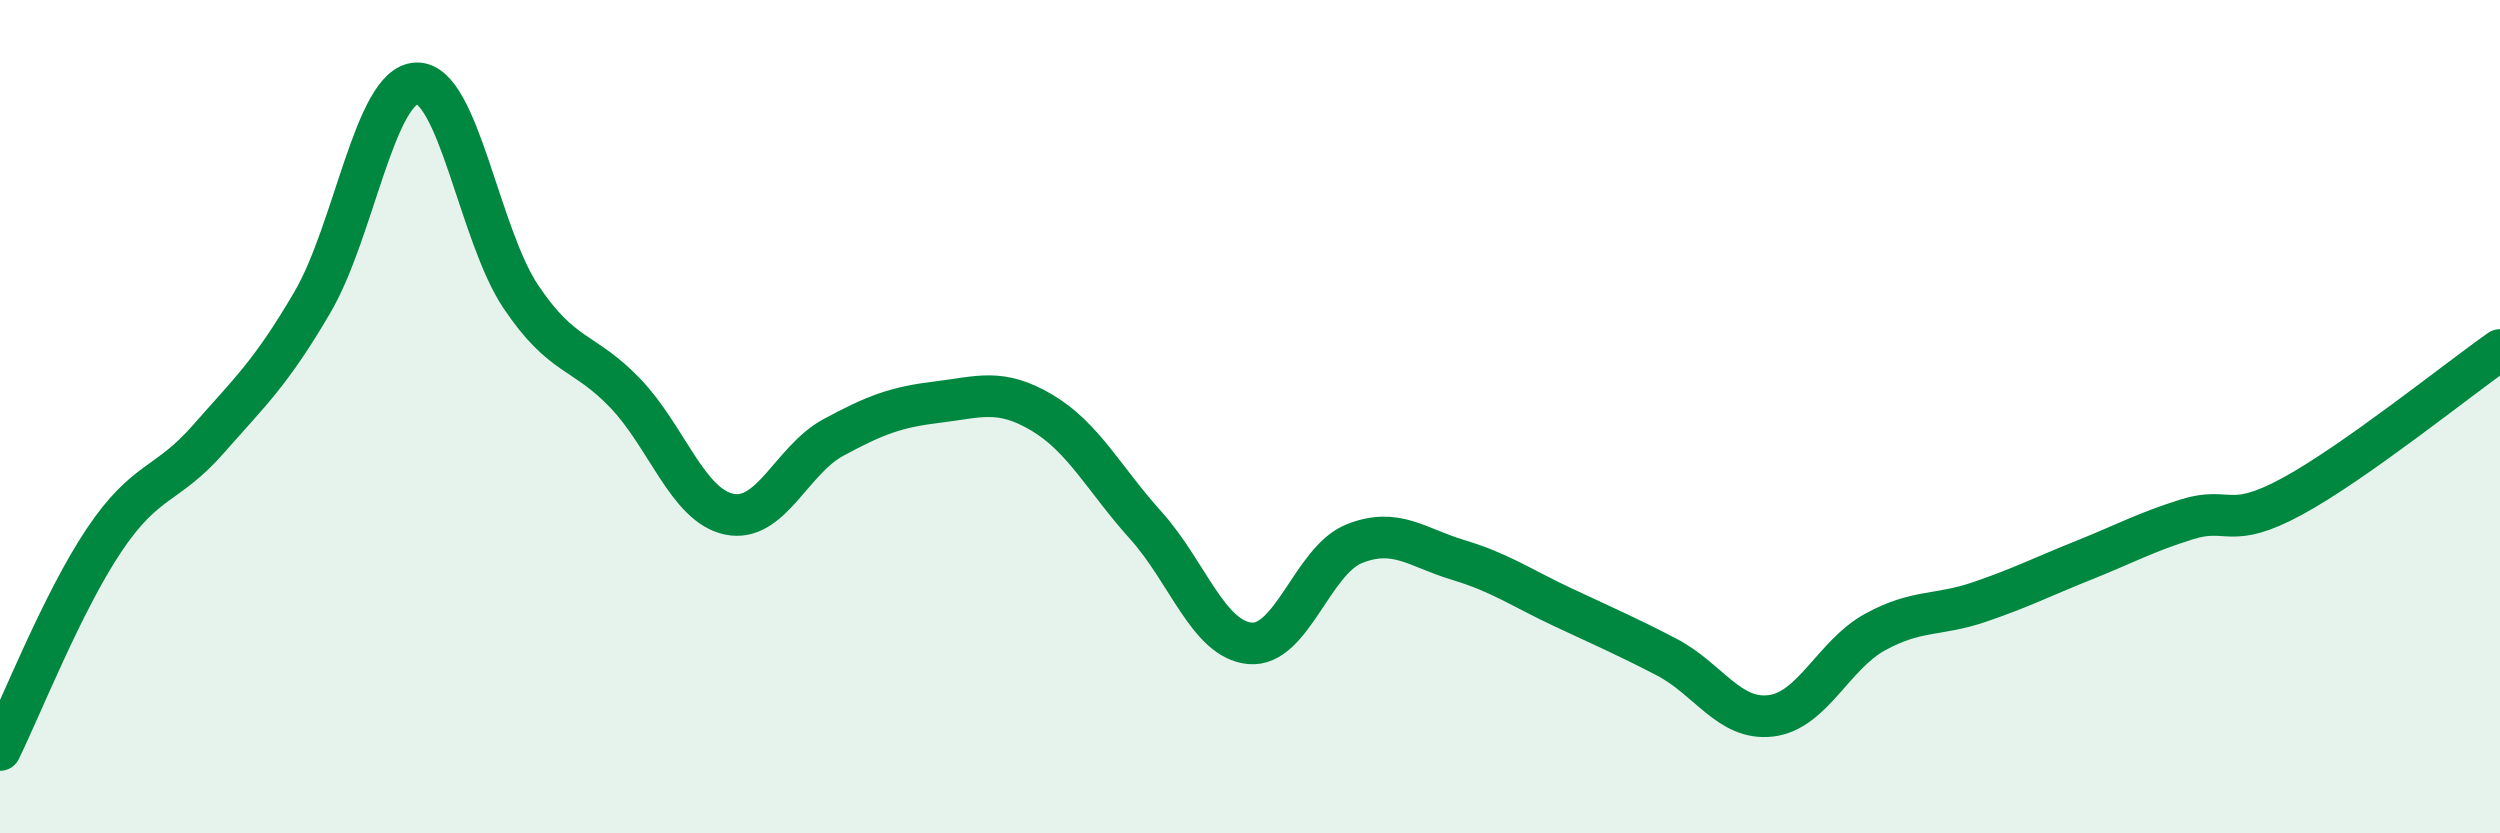
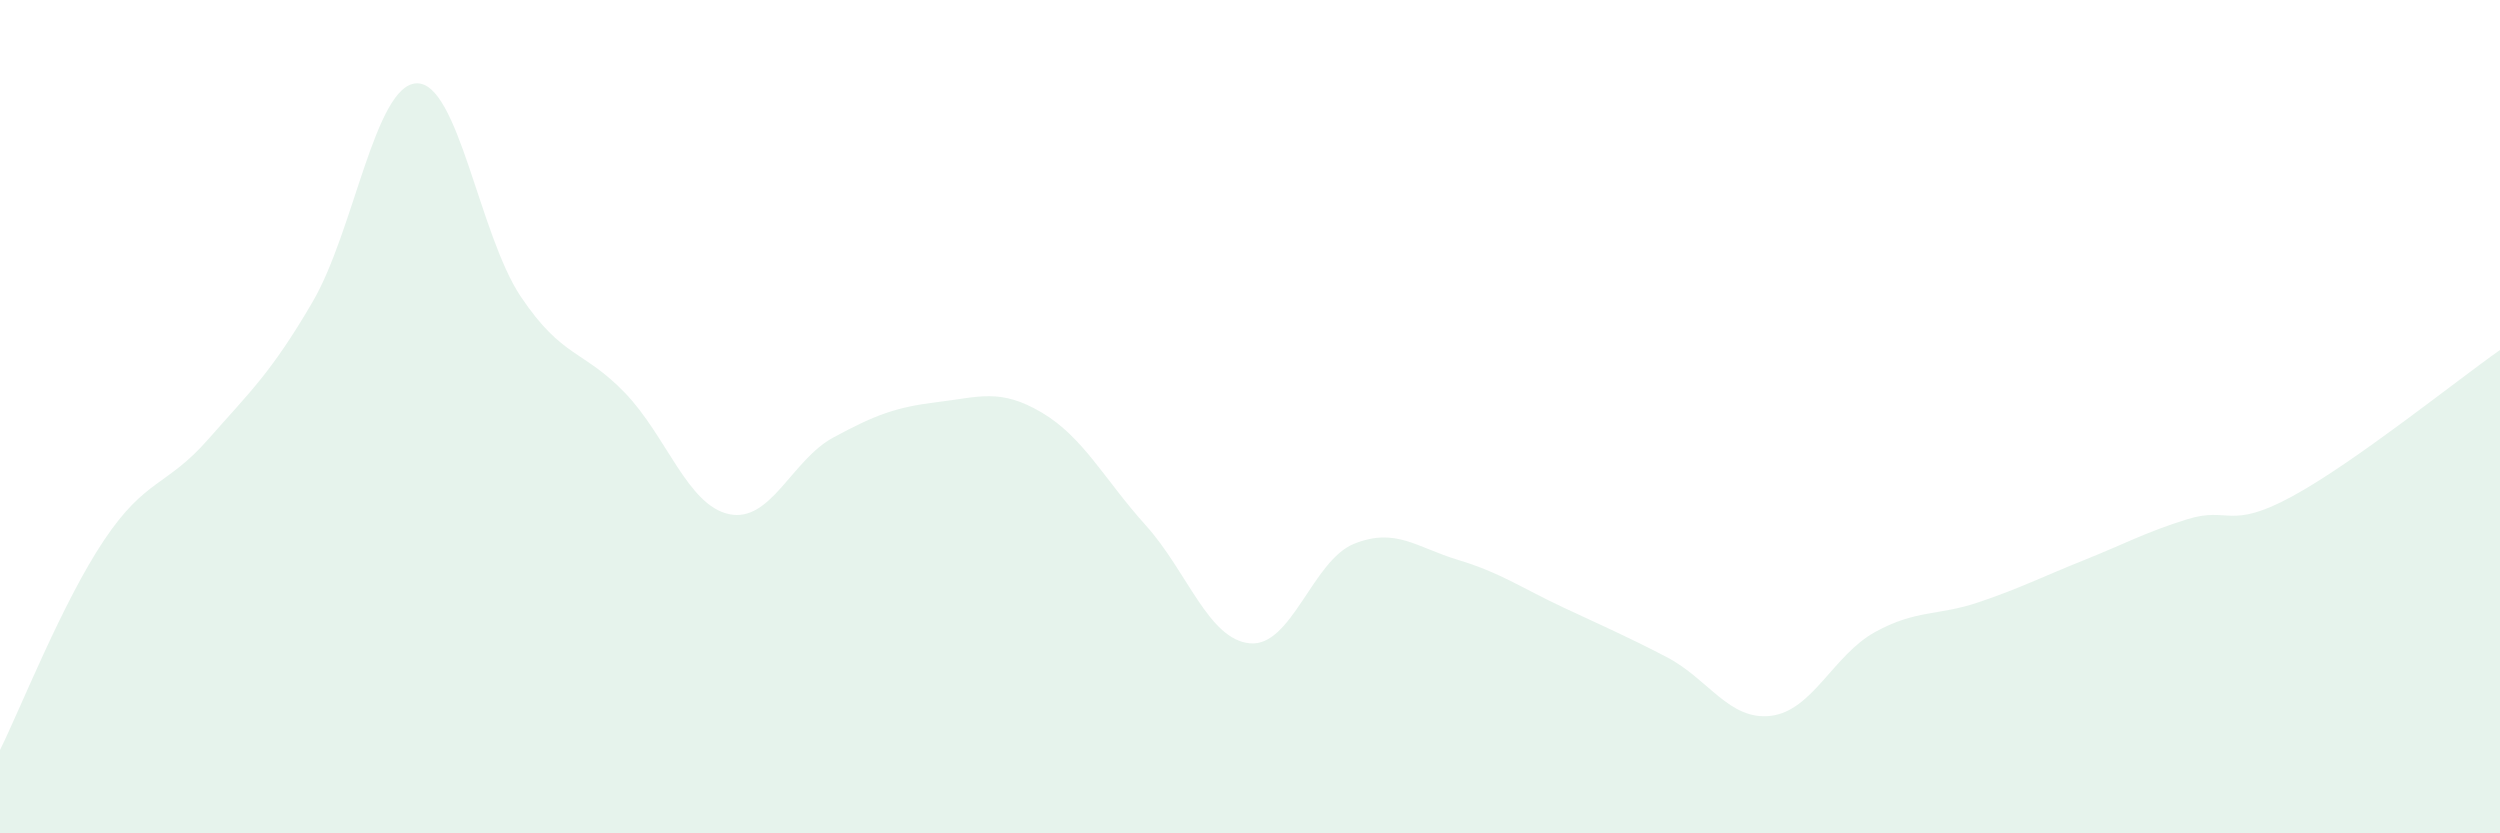
<svg xmlns="http://www.w3.org/2000/svg" width="60" height="20" viewBox="0 0 60 20">
  <path d="M 0,18 C 0.5,16.99 1.5,14.45 2.5,12.96 C 3.5,11.47 4,11.68 5,10.54 C 6,9.4 6.5,8.96 7.5,7.25 C 8.5,5.54 9,2.03 10,2 C 11,1.97 11.5,5.63 12.5,7.12 C 13.5,8.61 14,8.39 15,9.43 C 16,10.47 16.5,12.13 17.5,12.34 C 18.5,12.55 19,11.04 20,10.5 C 21,9.96 21.5,9.77 22.5,9.65 C 23.5,9.53 24,9.31 25,9.9 C 26,10.49 26.5,11.5 27.5,12.61 C 28.5,13.72 29,15.35 30,15.44 C 31,15.53 31.5,13.45 32.5,13.05 C 33.5,12.65 34,13.14 35,13.44 C 36,13.74 36.5,14.1 37.5,14.57 C 38.5,15.04 39,15.25 40,15.77 C 41,16.29 41.5,17.3 42.5,17.18 C 43.5,17.06 44,15.72 45,15.17 C 46,14.62 46.5,14.79 47.5,14.45 C 48.5,14.11 49,13.85 50,13.45 C 51,13.05 51.5,12.77 52.5,12.46 C 53.5,12.15 53.5,12.73 55,11.92 C 56.5,11.11 59,9.1 60,8.4L60 20L0 20Z" fill="#008740" opacity="0.1" stroke-linecap="round" stroke-linejoin="round" />
-   <path d="M 0,18 C 0.5,16.99 1.5,14.45 2.5,12.96 C 3.5,11.47 4,11.68 5,10.54 C 6,9.4 6.5,8.96 7.5,7.25 C 8.5,5.54 9,2.03 10,2 C 11,1.97 11.5,5.63 12.5,7.12 C 13.5,8.61 14,8.39 15,9.43 C 16,10.47 16.5,12.13 17.5,12.34 C 18.5,12.55 19,11.04 20,10.5 C 21,9.96 21.5,9.77 22.5,9.65 C 23.5,9.53 24,9.31 25,9.9 C 26,10.49 26.5,11.5 27.5,12.61 C 28.5,13.72 29,15.35 30,15.44 C 31,15.53 31.5,13.45 32.5,13.05 C 33.5,12.65 34,13.14 35,13.44 C 36,13.74 36.5,14.1 37.5,14.57 C 38.5,15.04 39,15.25 40,15.77 C 41,16.29 41.5,17.3 42.5,17.18 C 43.5,17.06 44,15.72 45,15.17 C 46,14.62 46.5,14.79 47.5,14.45 C 48.5,14.11 49,13.85 50,13.45 C 51,13.05 51.5,12.77 52.5,12.46 C 53.5,12.15 53.5,12.73 55,11.92 C 56.5,11.11 59,9.1 60,8.4" stroke="#008740" stroke-width="1" fill="none" stroke-linecap="round" stroke-linejoin="round" />
</svg>